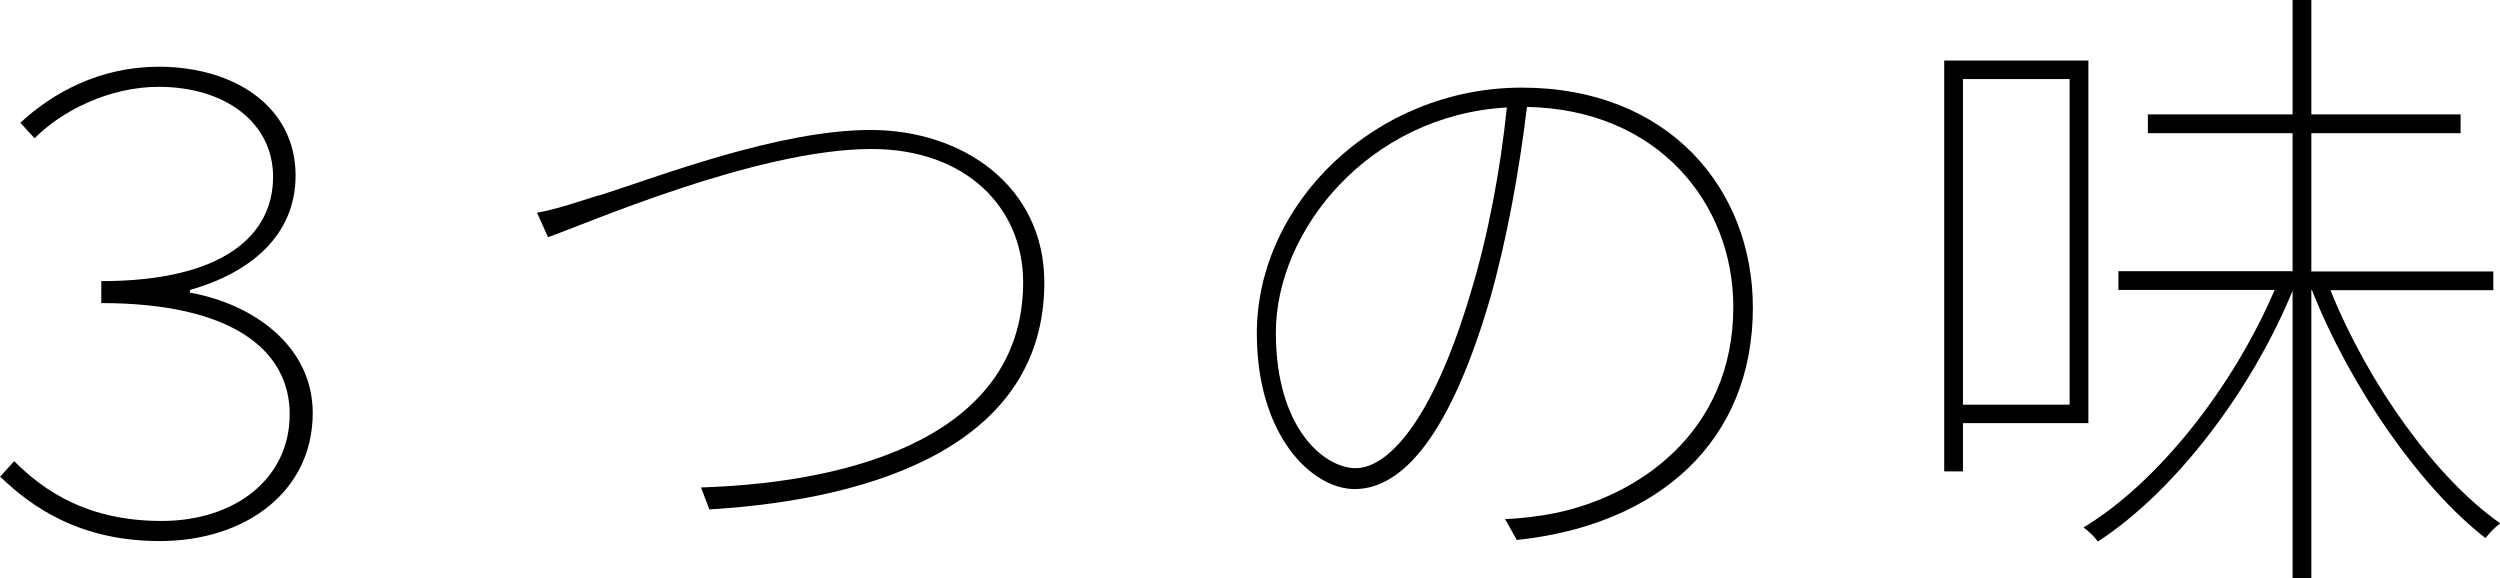
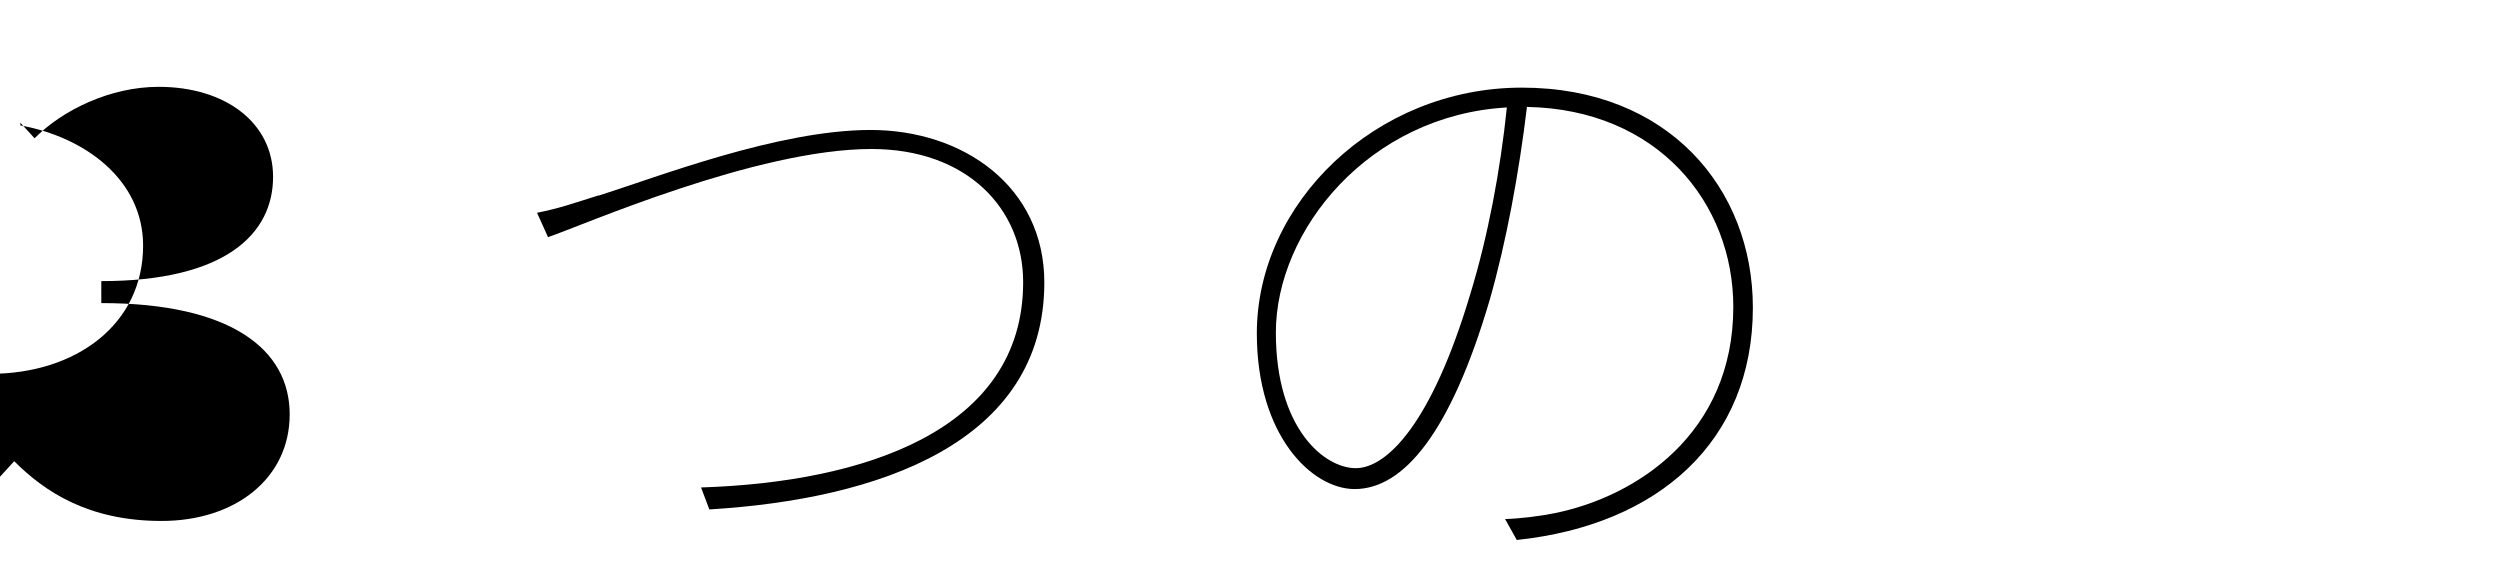
<svg xmlns="http://www.w3.org/2000/svg" id="_レイヤー_2" viewBox="0 0 93.29 21.58">
  <g id="_レイヤー_1-2">
    <g>
-       <path d="M0,17.79l.53-.58c1.13,1.13,2.76,2.23,5.5,2.23s4.78-1.58,4.78-3.98-2.16-4.15-7.03-4.15v-.82c4.61,0,6.41-1.75,6.41-3.89,0-2.02-1.78-3.36-4.27-3.36-1.8,0-3.58,.86-4.63,1.92l-.53-.58c1.22-1.13,2.98-2.09,5.16-2.09,2.83,0,5.11,1.49,5.11,4.06,0,2.28-1.75,3.65-3.94,4.27v.1c2.4,.43,4.58,2.02,4.58,4.49,0,2.93-2.5,4.78-5.71,4.78-2.98,0-4.78-1.27-5.95-2.4Z" />
+       <path d="M0,17.79l.53-.58c1.13,1.13,2.76,2.23,5.5,2.23s4.78-1.58,4.78-3.98-2.16-4.15-7.03-4.15v-.82c4.61,0,6.41-1.75,6.41-3.89,0-2.02-1.78-3.36-4.27-3.36-1.8,0-3.58,.86-4.63,1.92l-.53-.58v.1c2.4,.43,4.58,2.02,4.58,4.49,0,2.93-2.5,4.78-5.71,4.78-2.98,0-4.78-1.27-5.95-2.4Z" />
      <path d="M22.34,7.3c2.21-.7,6.7-2.45,10.15-2.45s6.48,2.11,6.48,5.69c0,6-6.22,8.09-12.5,8.47l-.31-.82c6-.19,12.02-2.09,12.02-7.66,0-2.76-2.11-4.97-5.66-4.97-4.3,0-10.8,2.86-12.07,3.29l-.41-.91c.86-.17,1.37-.36,2.3-.65Z" />
      <path d="M56.16,19.37c.6-.02,1.37-.12,1.85-.22,3.07-.62,6.67-2.98,6.67-7.7,0-3.86-2.81-7.37-7.7-7.46-.29,2.42-.77,5.04-1.39,7.2-1.46,4.97-3.22,7.06-5.04,7.06-1.58,0-3.65-1.97-3.65-5.81,0-4.85,4.42-9.17,9.89-9.17s8.62,3.77,8.62,8.21c0,4.97-3.5,8.11-8.81,8.67l-.43-.77Zm.07-15.36c-5.14,.29-8.62,4.58-8.62,8.4,0,3.6,1.82,5.06,2.98,5.06s2.83-1.66,4.27-6.48c.67-2.18,1.13-4.66,1.37-6.98Z" />
-       <path d="M73.25,15.79v1.8h-.7V2.26h5.38V15.79h-4.68Zm0-12.84V15.1h3.98V2.95h-3.98Zm13.71,7.87c1.42,3.53,3.94,7.03,6.34,8.71-.17,.12-.41,.36-.55,.55-2.42-1.87-5.04-5.62-6.48-9.26h-.02v10.75h-.7V10.85c-1.58,3.84-4.46,7.54-7.27,9.36-.12-.19-.34-.38-.53-.53,2.76-1.66,5.57-5.21,7.13-8.86h-5.83v-.7h6.5V4.97h-5.4v-.7h5.4V0h.7V4.27h5.57v.7h-5.57v5.16h6.79v.7h-6.07Z" />
    </g>
  </g>
</svg>